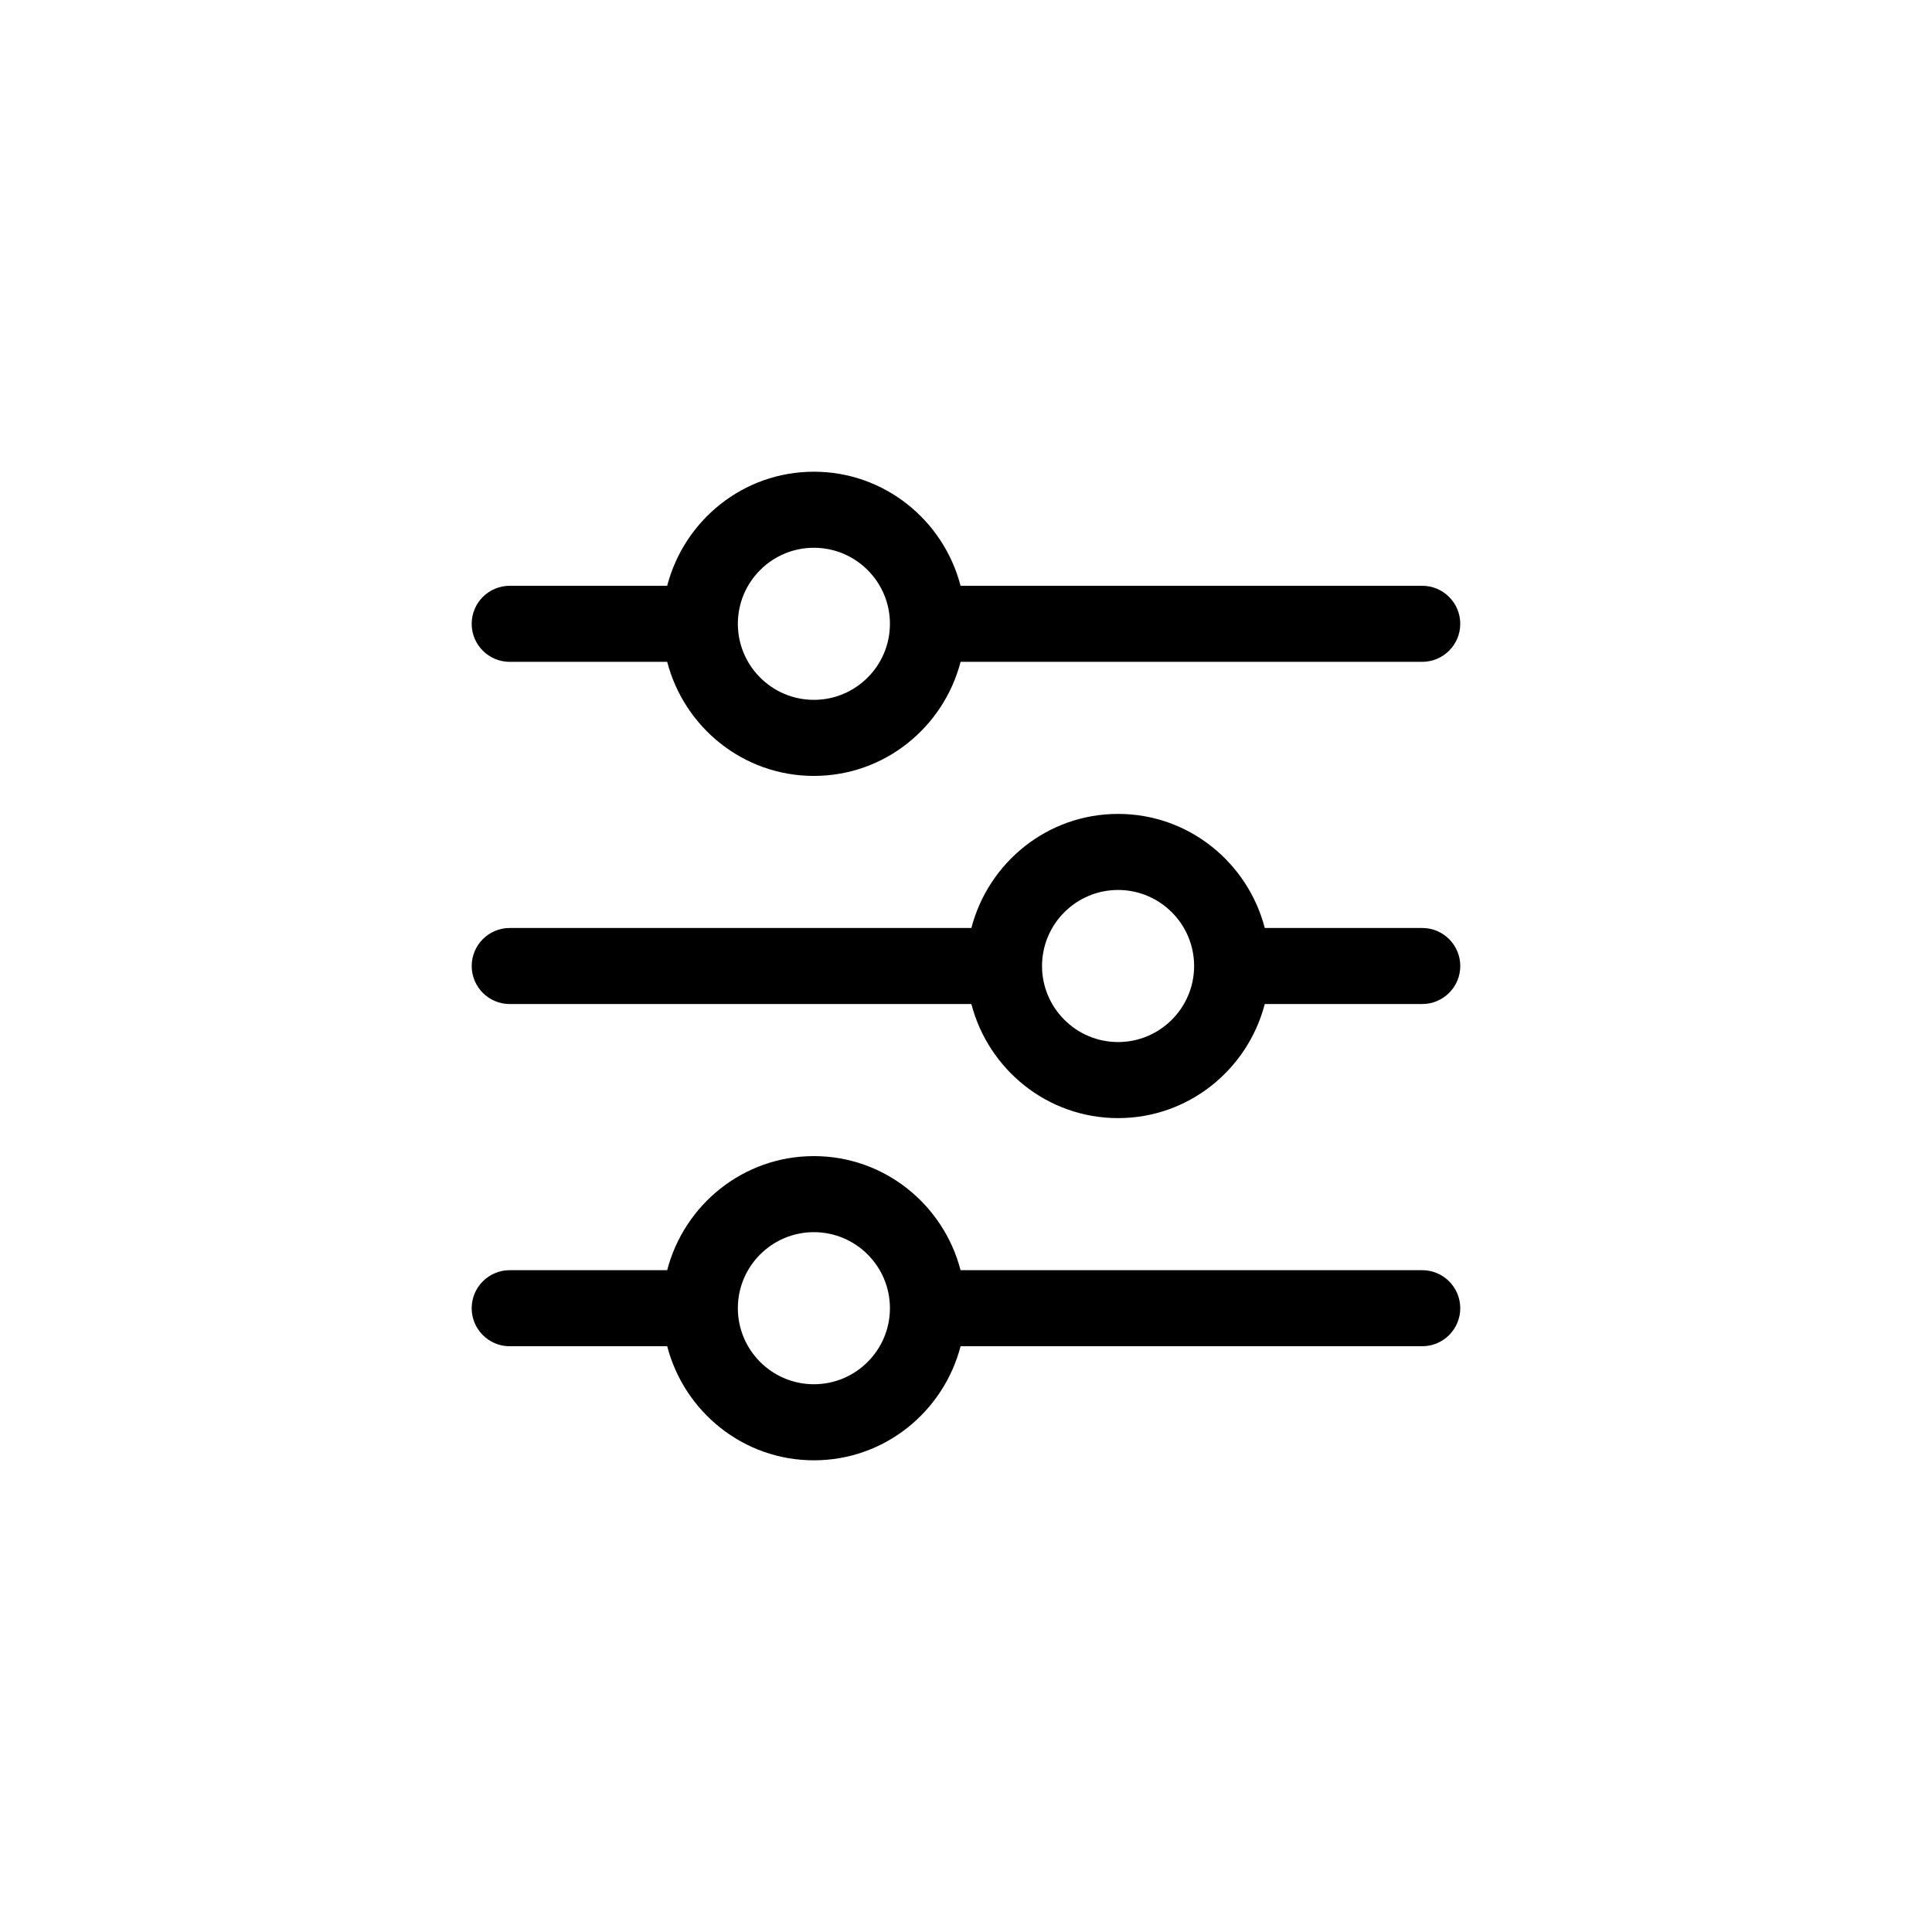
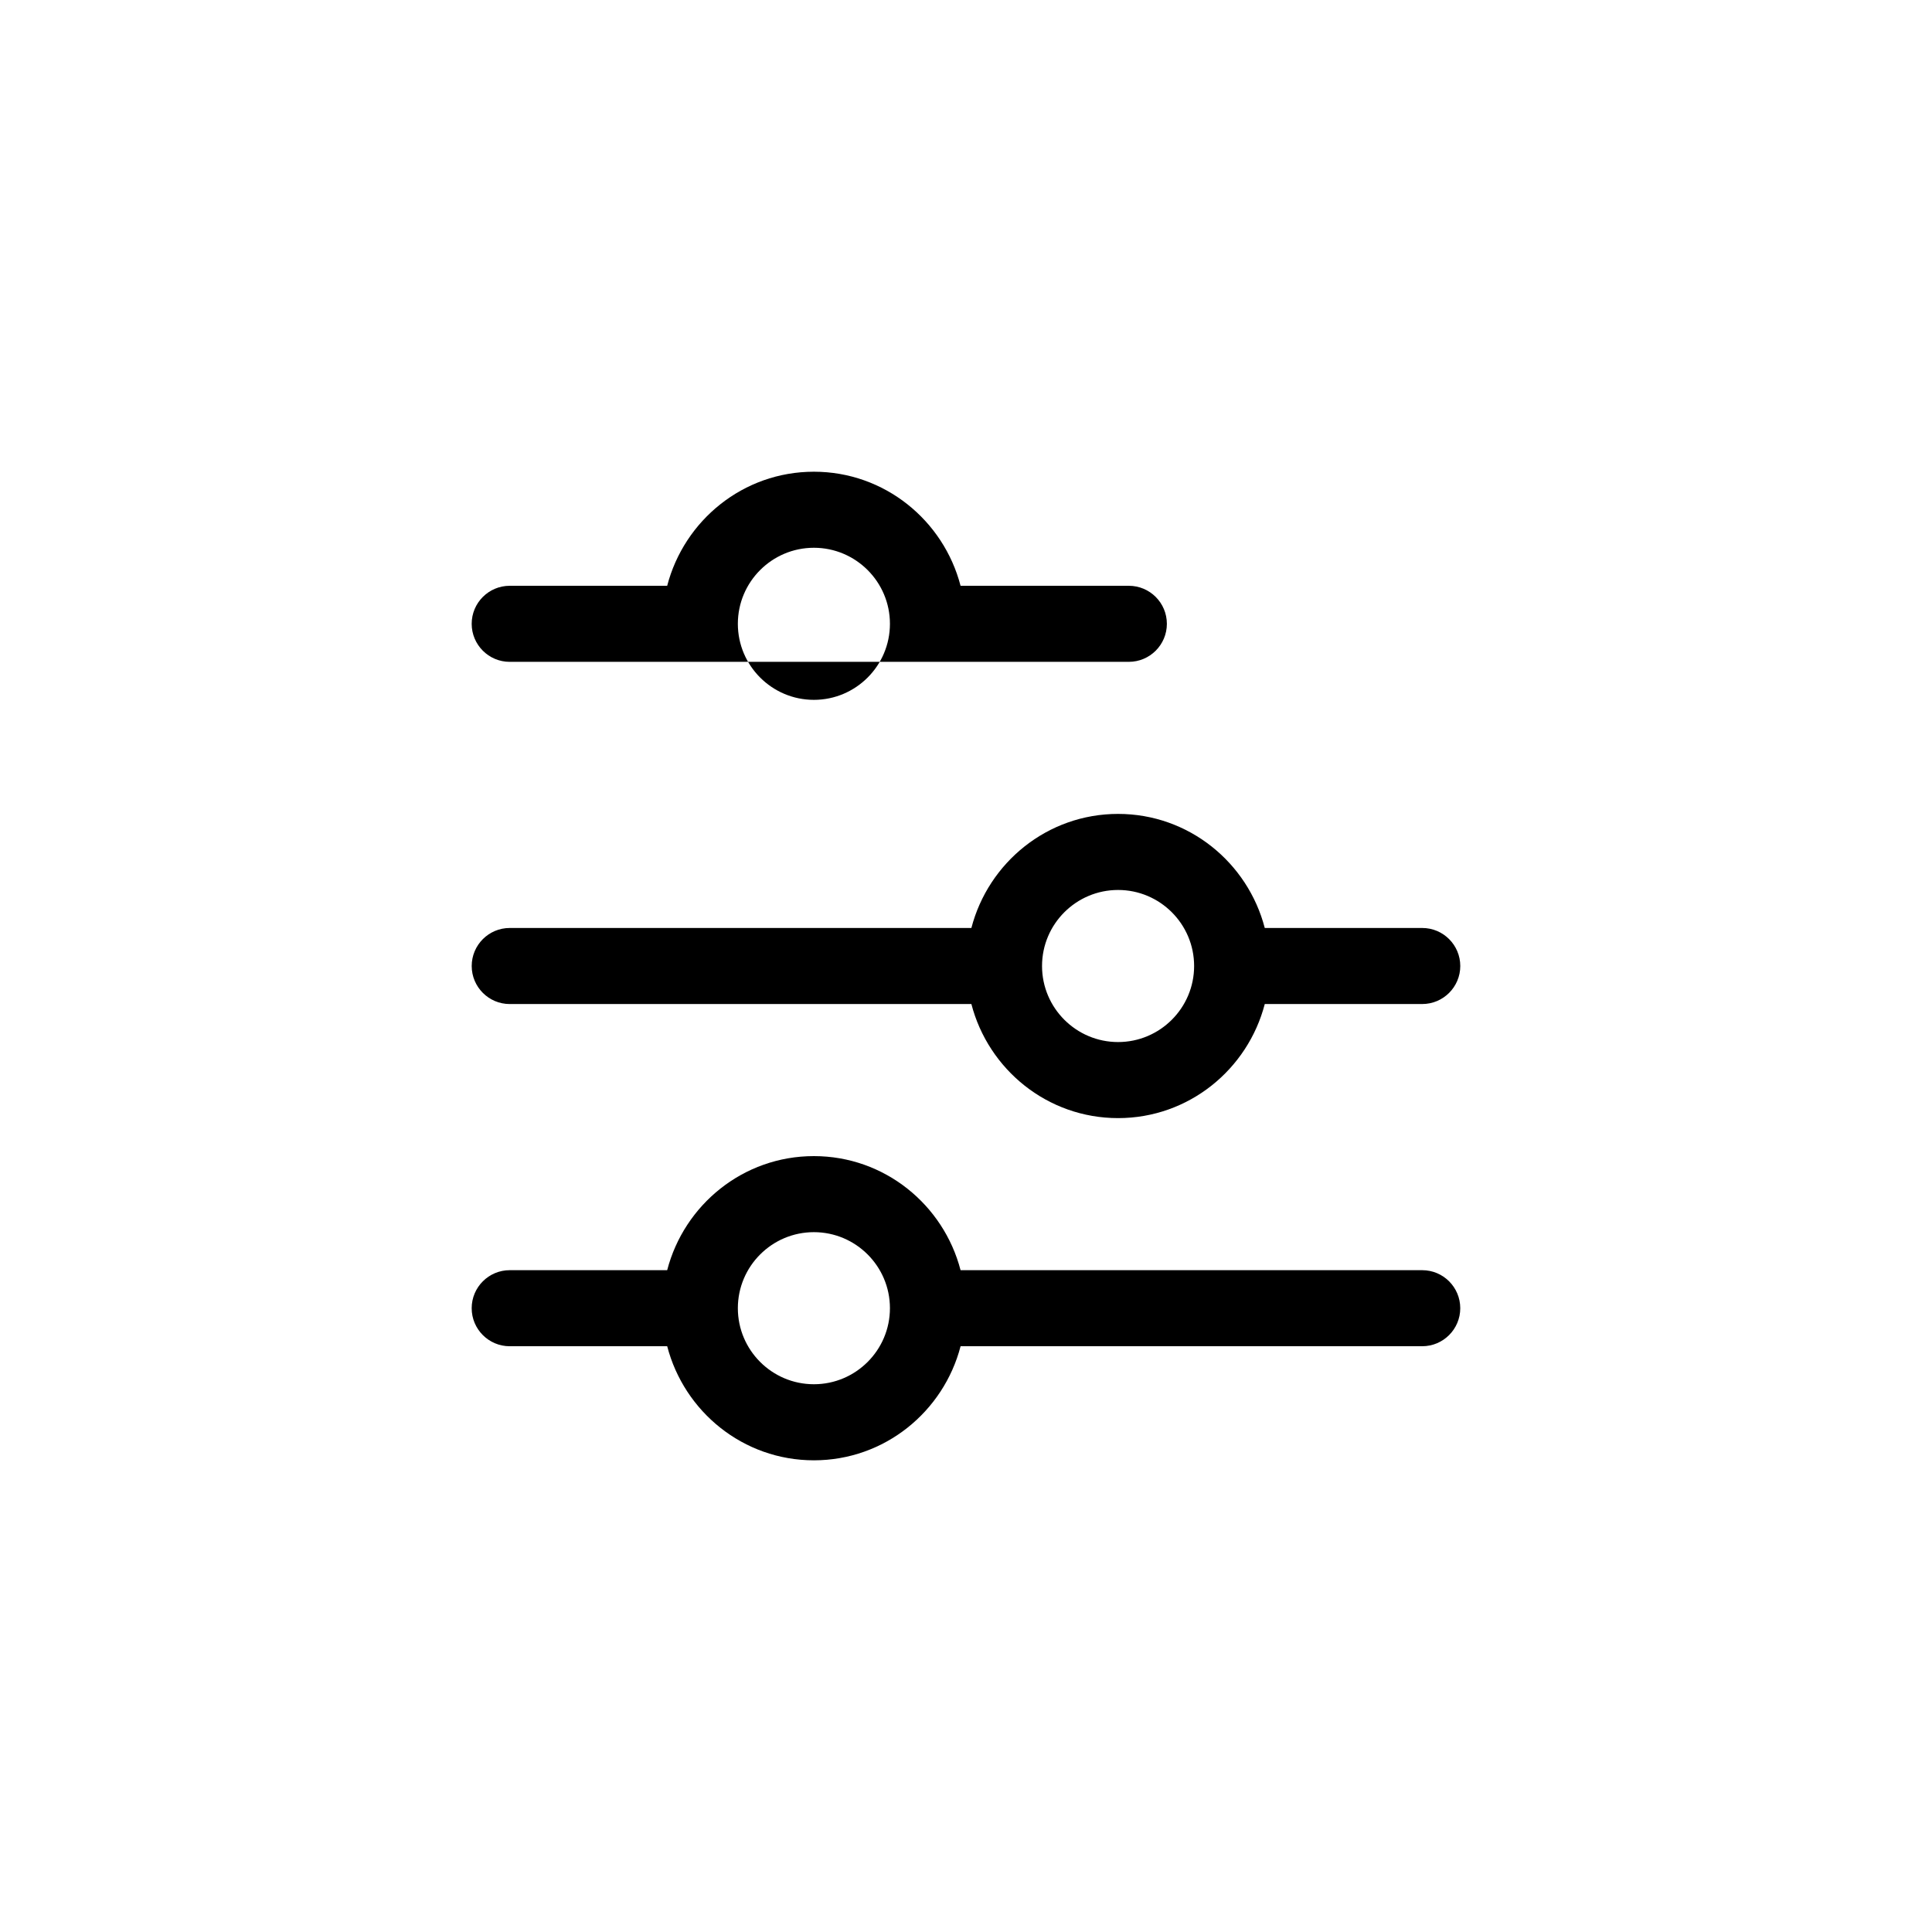
<svg xmlns="http://www.w3.org/2000/svg" fill="#000000" width="800px" height="800px" version="1.1" viewBox="144 144 512 512">
-   <path d="m520.91 299.24h-122.35c-4.508-17.336-20.148-30.23-38.875-30.23-18.727 0-34.363 12.891-38.875 30.23h-41.73c-5.562 0-10.078 4.516-10.078 10.078s4.516 10.078 10.078 10.078h41.734c4.508 17.336 20.148 30.23 38.875 30.23 18.727 0 34.363-12.891 38.875-30.23l122.34-0.004c5.562 0 10.078-4.516 10.078-10.078-0.004-5.562-4.516-10.074-10.078-10.074zm-161.22 30.227c-11.113 0-20.152-9.039-20.152-20.152s9.039-20.152 20.152-20.152c11.113 0 20.152 9.039 20.152 20.152s-9.039 20.152-20.152 20.152zm161.22 60.457h-41.734c-4.508-17.336-20.148-30.23-38.875-30.23-18.727 0-34.363 12.891-38.875 30.23h-122.34c-5.562 0-10.078 4.516-10.078 10.078s4.516 10.078 10.078 10.078h122.34c4.508 17.336 20.148 30.23 38.875 30.23 18.727 0 34.363-12.891 38.875-30.23l41.734-0.004c5.562 0 10.078-4.516 10.078-10.078-0.004-5.559-4.516-10.074-10.078-10.074zm-80.609 30.23c-11.113 0-20.152-9.039-20.152-20.152s9.039-20.152 20.152-20.152c11.113 0 20.152 9.039 20.152 20.152s-9.039 20.152-20.152 20.152zm80.609 60.457h-122.35c-4.508-17.336-20.148-30.23-38.875-30.23-18.727 0-34.363 12.891-38.875 30.23h-41.73c-5.562 0-10.078 4.516-10.078 10.078s4.516 10.078 10.078 10.078h41.734c4.508 17.336 20.148 30.23 38.875 30.23 18.727 0 34.363-12.891 38.875-30.23l122.34-0.004c5.562 0 10.078-4.516 10.078-10.078-0.004-5.562-4.516-10.074-10.078-10.074zm-161.22 30.227c-11.113 0-20.152-9.039-20.152-20.152 0-11.113 9.039-20.152 20.152-20.152 11.113 0 20.152 9.039 20.152 20.152 0 11.113-9.039 20.152-20.152 20.152z" />
+   <path d="m520.91 299.24h-122.35c-4.508-17.336-20.148-30.23-38.875-30.23-18.727 0-34.363 12.891-38.875 30.23h-41.73c-5.562 0-10.078 4.516-10.078 10.078s4.516 10.078 10.078 10.078h41.734l122.34-0.004c5.562 0 10.078-4.516 10.078-10.078-0.004-5.562-4.516-10.074-10.078-10.074zm-161.22 30.227c-11.113 0-20.152-9.039-20.152-20.152s9.039-20.152 20.152-20.152c11.113 0 20.152 9.039 20.152 20.152s-9.039 20.152-20.152 20.152zm161.22 60.457h-41.734c-4.508-17.336-20.148-30.23-38.875-30.23-18.727 0-34.363 12.891-38.875 30.23h-122.34c-5.562 0-10.078 4.516-10.078 10.078s4.516 10.078 10.078 10.078h122.34c4.508 17.336 20.148 30.23 38.875 30.23 18.727 0 34.363-12.891 38.875-30.23l41.734-0.004c5.562 0 10.078-4.516 10.078-10.078-0.004-5.559-4.516-10.074-10.078-10.074zm-80.609 30.23c-11.113 0-20.152-9.039-20.152-20.152s9.039-20.152 20.152-20.152c11.113 0 20.152 9.039 20.152 20.152s-9.039 20.152-20.152 20.152zm80.609 60.457h-122.35c-4.508-17.336-20.148-30.23-38.875-30.23-18.727 0-34.363 12.891-38.875 30.23h-41.73c-5.562 0-10.078 4.516-10.078 10.078s4.516 10.078 10.078 10.078h41.734c4.508 17.336 20.148 30.23 38.875 30.23 18.727 0 34.363-12.891 38.875-30.23l122.34-0.004c5.562 0 10.078-4.516 10.078-10.078-0.004-5.562-4.516-10.074-10.078-10.074zm-161.22 30.227c-11.113 0-20.152-9.039-20.152-20.152 0-11.113 9.039-20.152 20.152-20.152 11.113 0 20.152 9.039 20.152 20.152 0 11.113-9.039 20.152-20.152 20.152z" />
</svg>